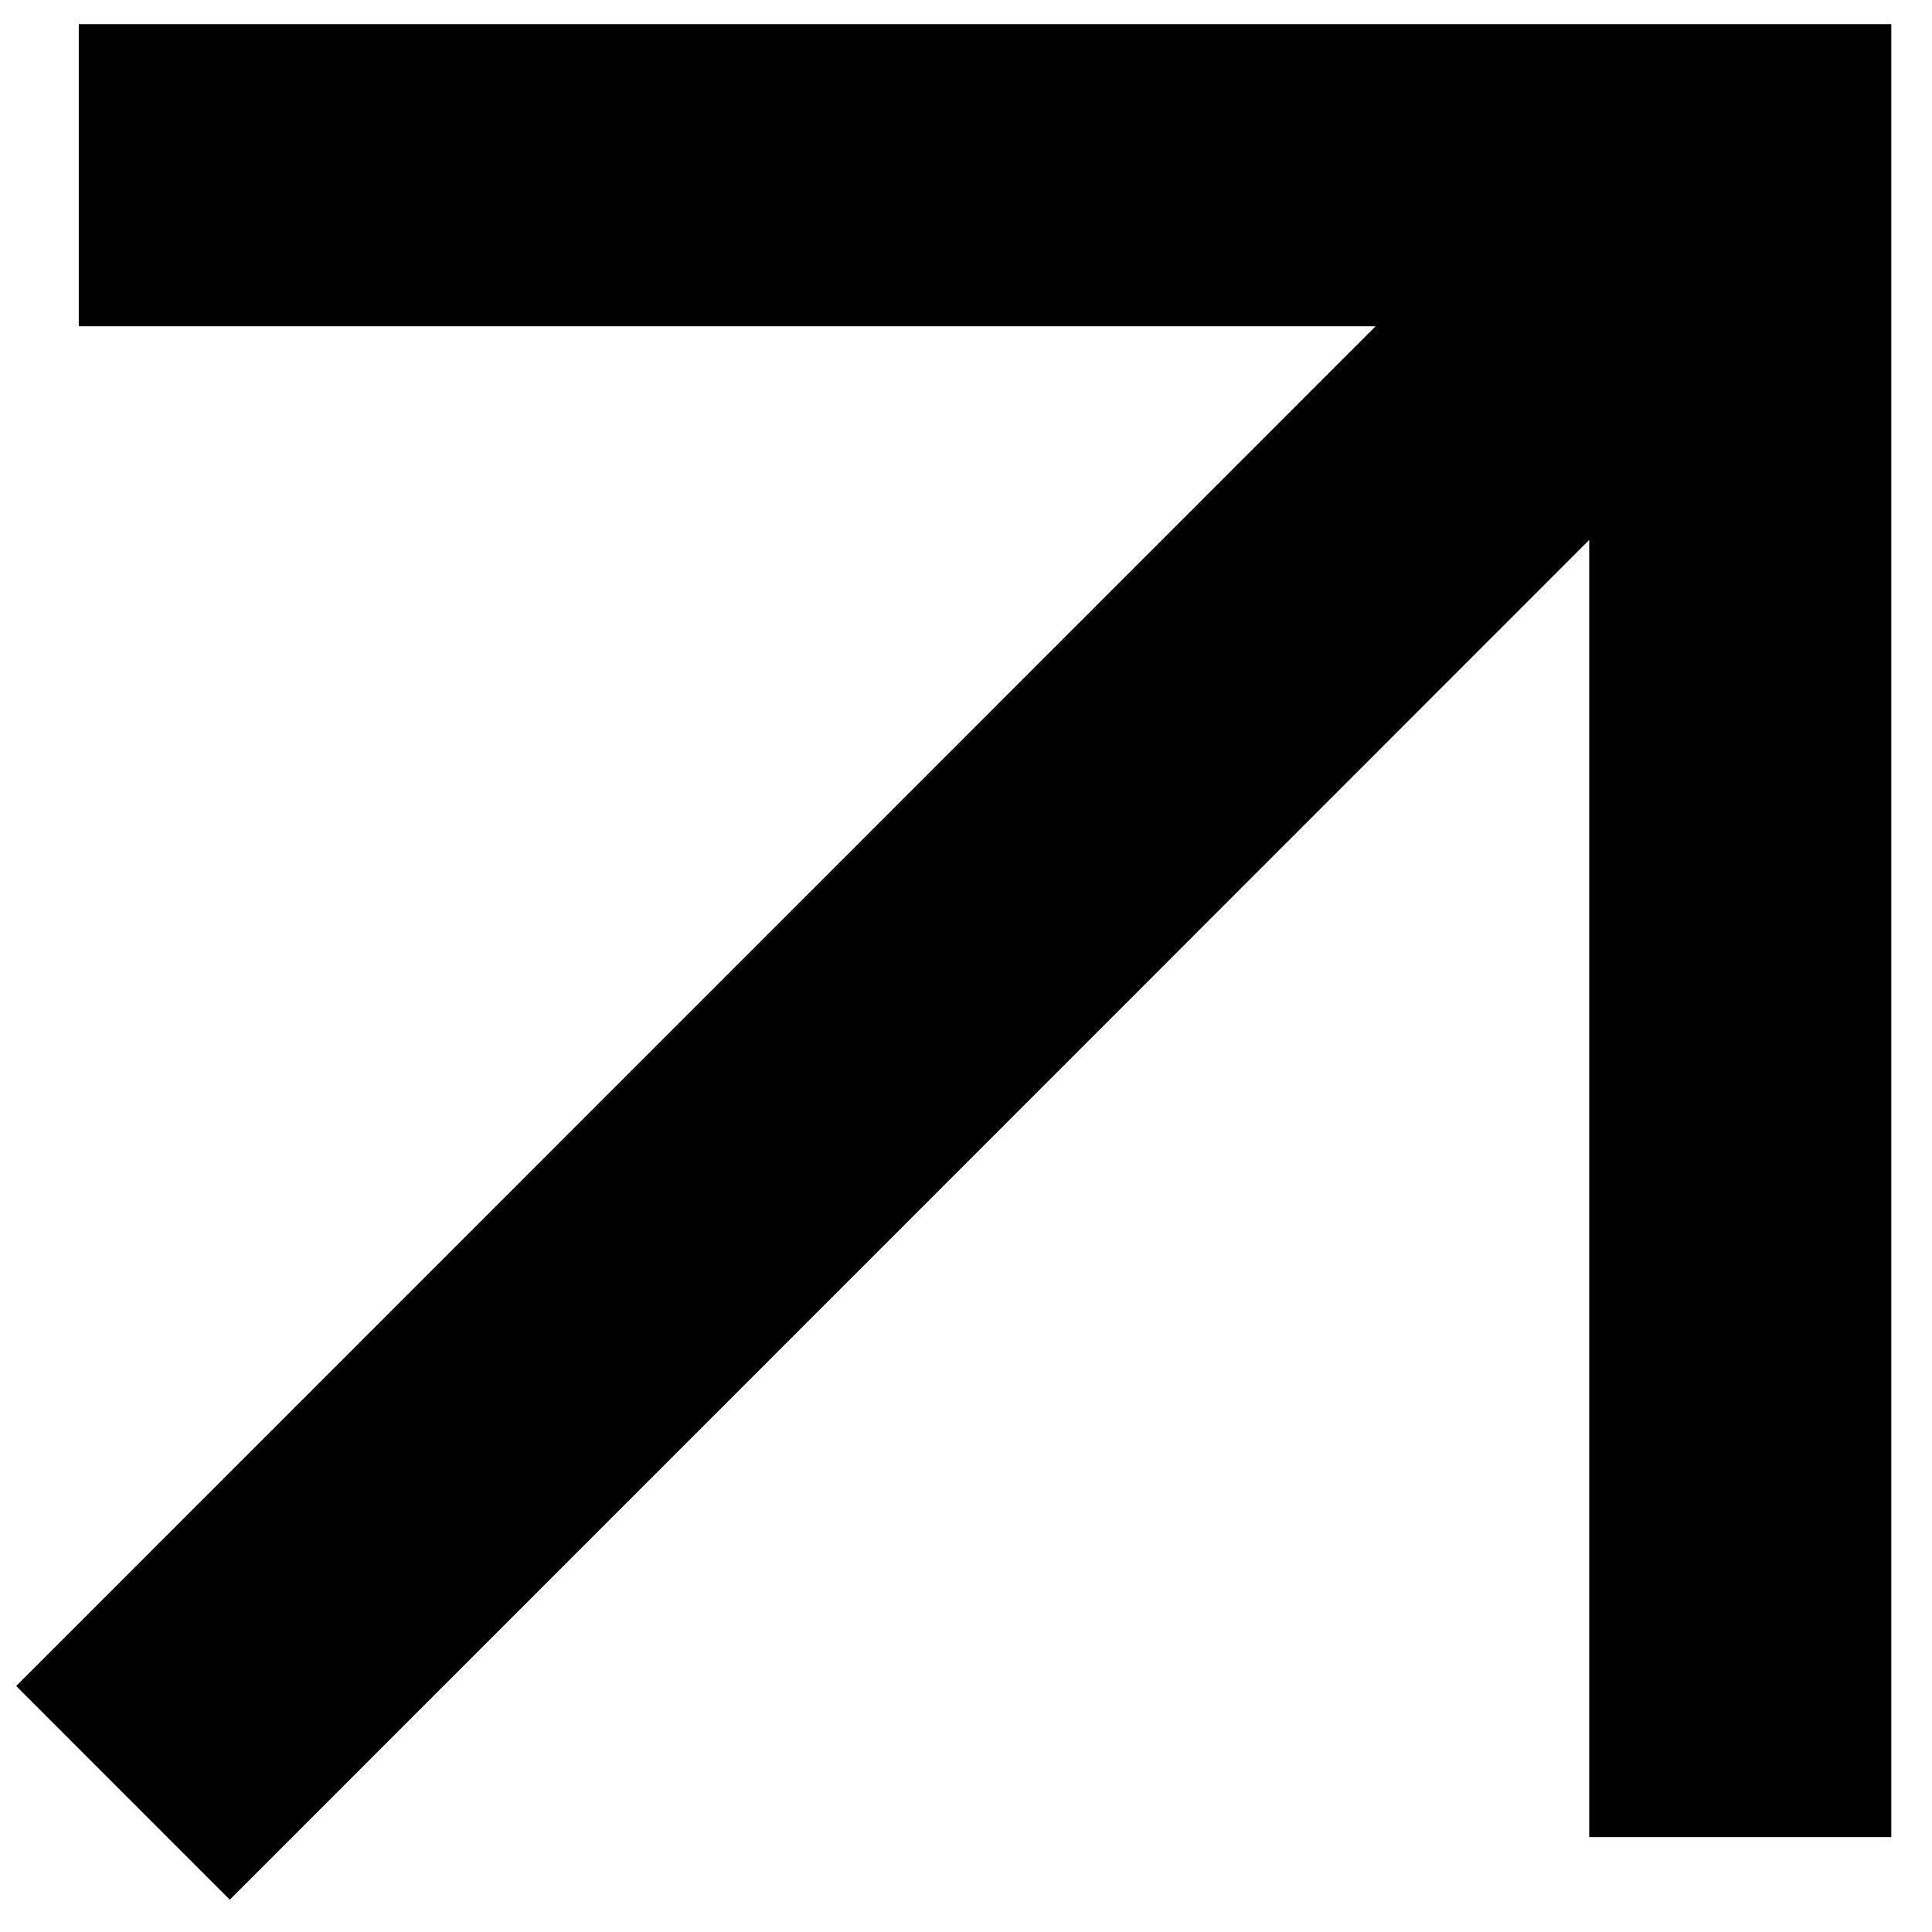
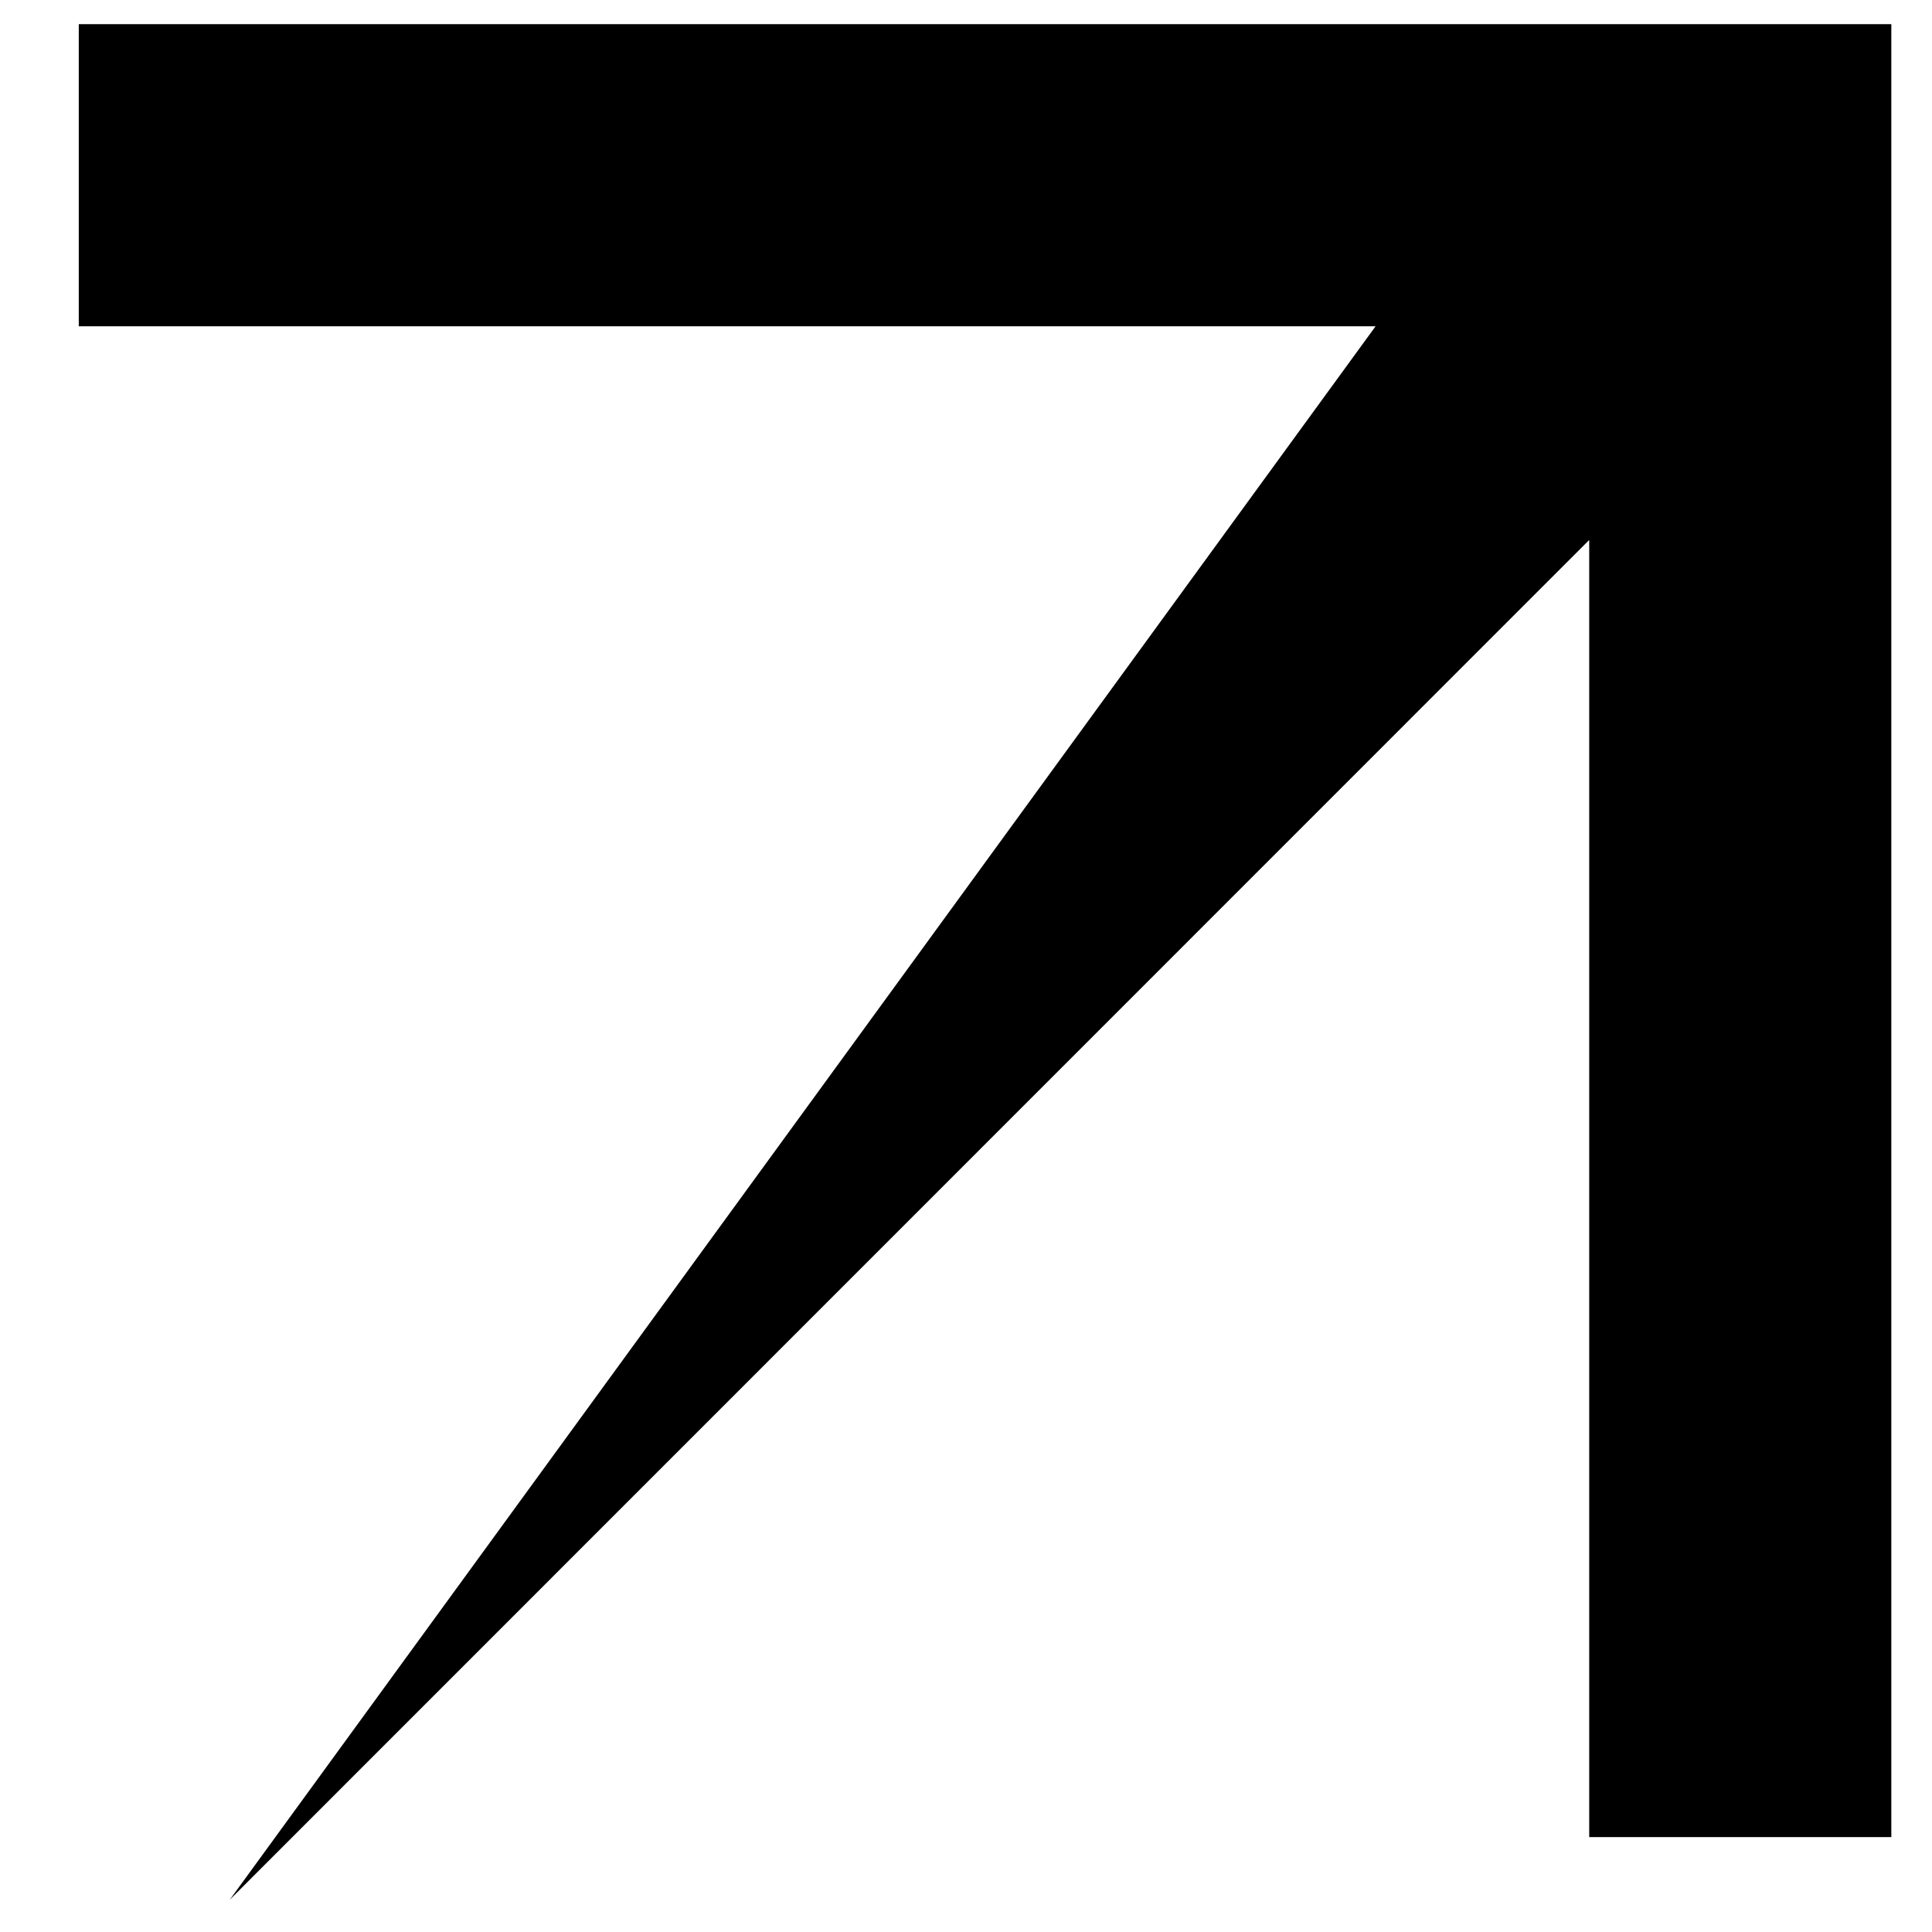
<svg xmlns="http://www.w3.org/2000/svg" width="35" height="35" viewBox="0 0 35 35" fill="currentColor">
-   <path fill-rule="evenodd" clip-rule="evenodd" d="M34.263 0.438H1.427V5.911H24.92L0.293 30.544L4.163 34.415L28.79 9.782V33.281H34.263V0.438Z" fill="currentColor" />
+   <path fill-rule="evenodd" clip-rule="evenodd" d="M34.263 0.438H1.427V5.911H24.92L4.163 34.415L28.79 9.782V33.281H34.263V0.438Z" fill="currentColor" />
</svg>